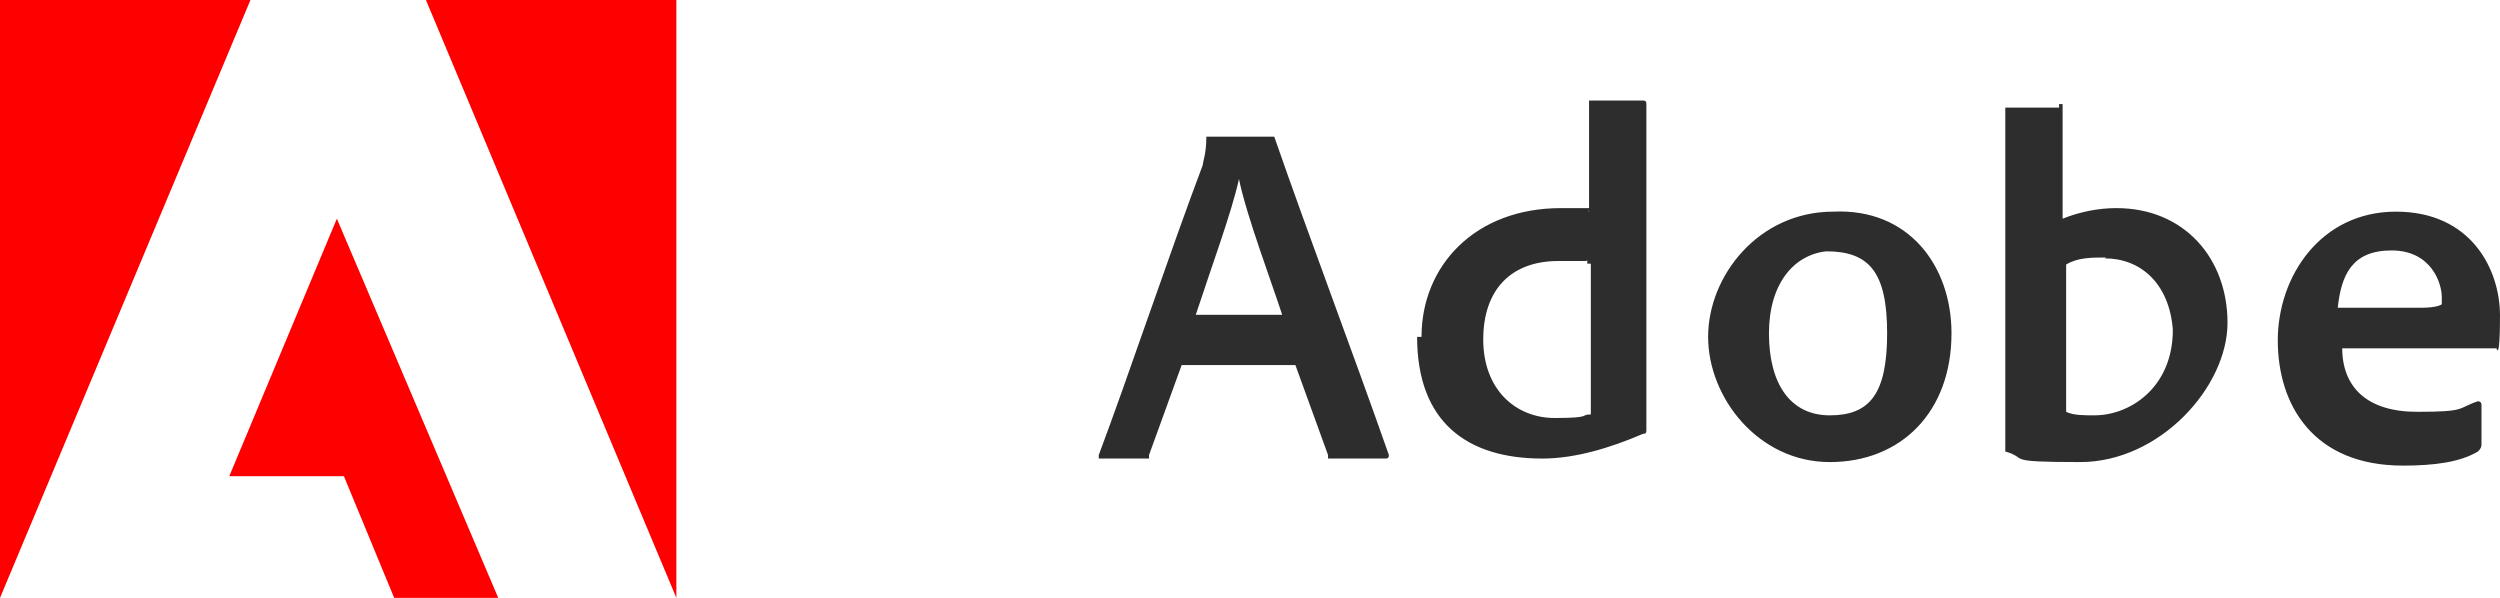
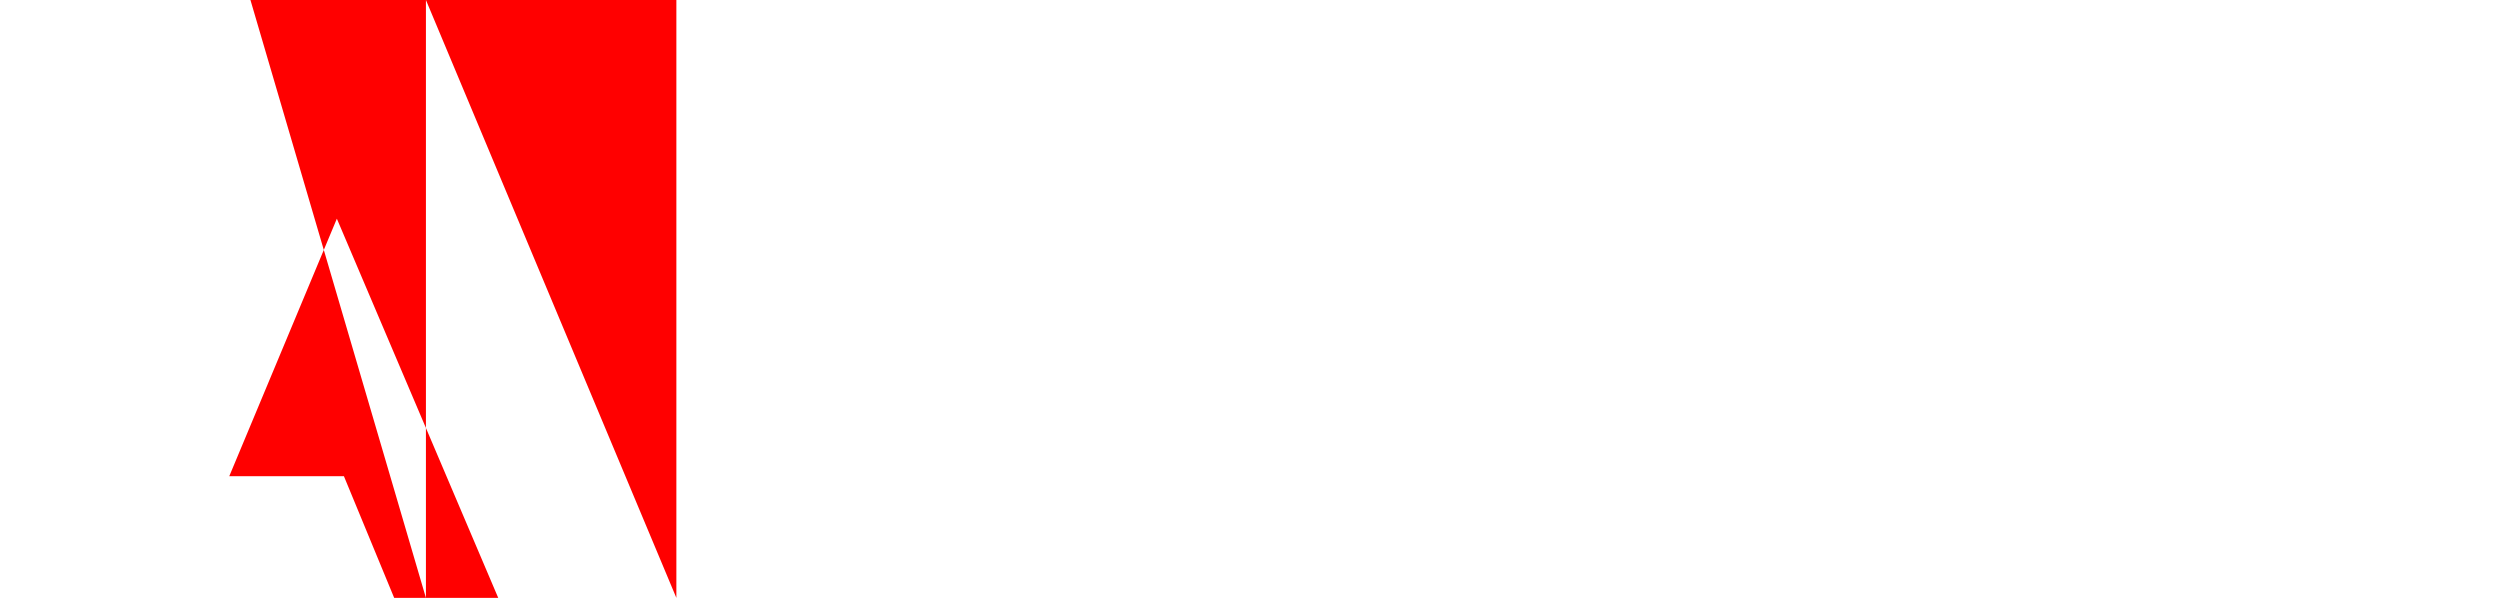
<svg xmlns="http://www.w3.org/2000/svg" id="Layer_1" data-name="Layer 1" version="1.1" viewBox="0 0 283.5 67.8">
  <defs>
    <style>
      .cls-1 {
        fill: red;
      }

      .cls-1, .cls-2 {
        stroke-width: 0px;
      }

      .cls-2 {
        fill: #2d2d2d;
      }
    </style>
  </defs>
-   <path class="cls-2" d="M134,41.4l-3.7,10.2v.4h-5.7v-.4c3.2-8.5,8.1-23.1,11.8-32.9,0-.4.4-1.2.4-3.2s0,0,0,0h7.7c0-.4,0,0,0,0,4.1,11.8,8.9,24.4,13,36.1,0,.3-.1.4-.4.4h-6.5v-.4l-3.7-10.2h-13ZM145.4,35.7c-1.2-3.7-4.1-11.4-4.9-15.4h0c-.8,3.7-3.2,10.2-4.9,15.4h9.7ZM161.2,38.2c0-8.1,6.1-14.6,15.8-14.6s2.4,0,3.2.4v-12.2c0-.3,0-.4,0-.4h6.1c.3,0,.4.1.4.4v37c0,.3-.1.4-.4.4-3.7,1.6-7.7,2.8-11.4,2.8-8.5,0-14.2-4.1-14.2-13.8h.4ZM179.9,29.6h-3.2c-5.3,0-8.5,3.2-8.5,8.9s3.7,8.9,8.1,8.9,2.8-.4,4.1-.4v-17.1h-.4v-.4ZM221.3,37.8c0,8.9-5.7,14.6-13.8,14.6s-13.8-7.3-13.8-14.2,5.7-14.2,14.2-14.2c8.5-.4,13.4,6.1,13.4,13.8ZM200.6,37.8c0,5.7,2.4,9.3,6.9,9.3s6.5-2.4,6.5-9.3-2-9.3-6.9-9.3c-3.7.4-6.5,3.7-6.5,9.3ZM233.5,11.8c.3,0,.4,0,.4,0v13c2-.8,4.1-1.2,6.1-1.2,7.7,0,12.6,5.7,12.6,13s-7.7,15.8-16.7,15.8-5.7-.4-8.5-1.2V12.2h6.1v-.4ZM238.8,29.2c-1.6,0-3.2,0-4.5.8v16.7c.8.4,2,.4,3.2.4,4.1,0,8.9-3.2,8.9-9.7-.4-5.3-3.7-8.1-7.7-8.1ZM265.6,39.4c0,4.5,2.8,7.3,8.5,7.3s4.5-.4,6.9-1.2c0,0,.4,0,.4.4v4.5c0,.3-.1.5-.4.8-2,1.2-4.9,1.6-8.5,1.6-10.2,0-14.2-6.9-14.2-14.2s4.9-14.6,13.4-14.6,11.8,6.5,11.8,11.8-.4,3.7-.4,3.7h-17.5ZM274.5,34.9c2,0,2.4-.4,2.4-.4v-.8c0-1.6-1.2-5.3-5.7-5.3s-5.7,2.8-6.1,6.5h9.3Z" />
-   <path class="cls-1" d="M48.3,0l28.4,67.8V0h-28.4ZM0,0v67.8L28.4,0H0ZM26,54h13l5.7,13.8h11.8l-18.3-43s-12.2,29.2-12.2,29.2Z" />
+   <path class="cls-1" d="M48.3,0l28.4,67.8V0h-28.4Zv67.8L28.4,0H0ZM26,54h13l5.7,13.8h11.8l-18.3-43s-12.2,29.2-12.2,29.2Z" />
</svg>